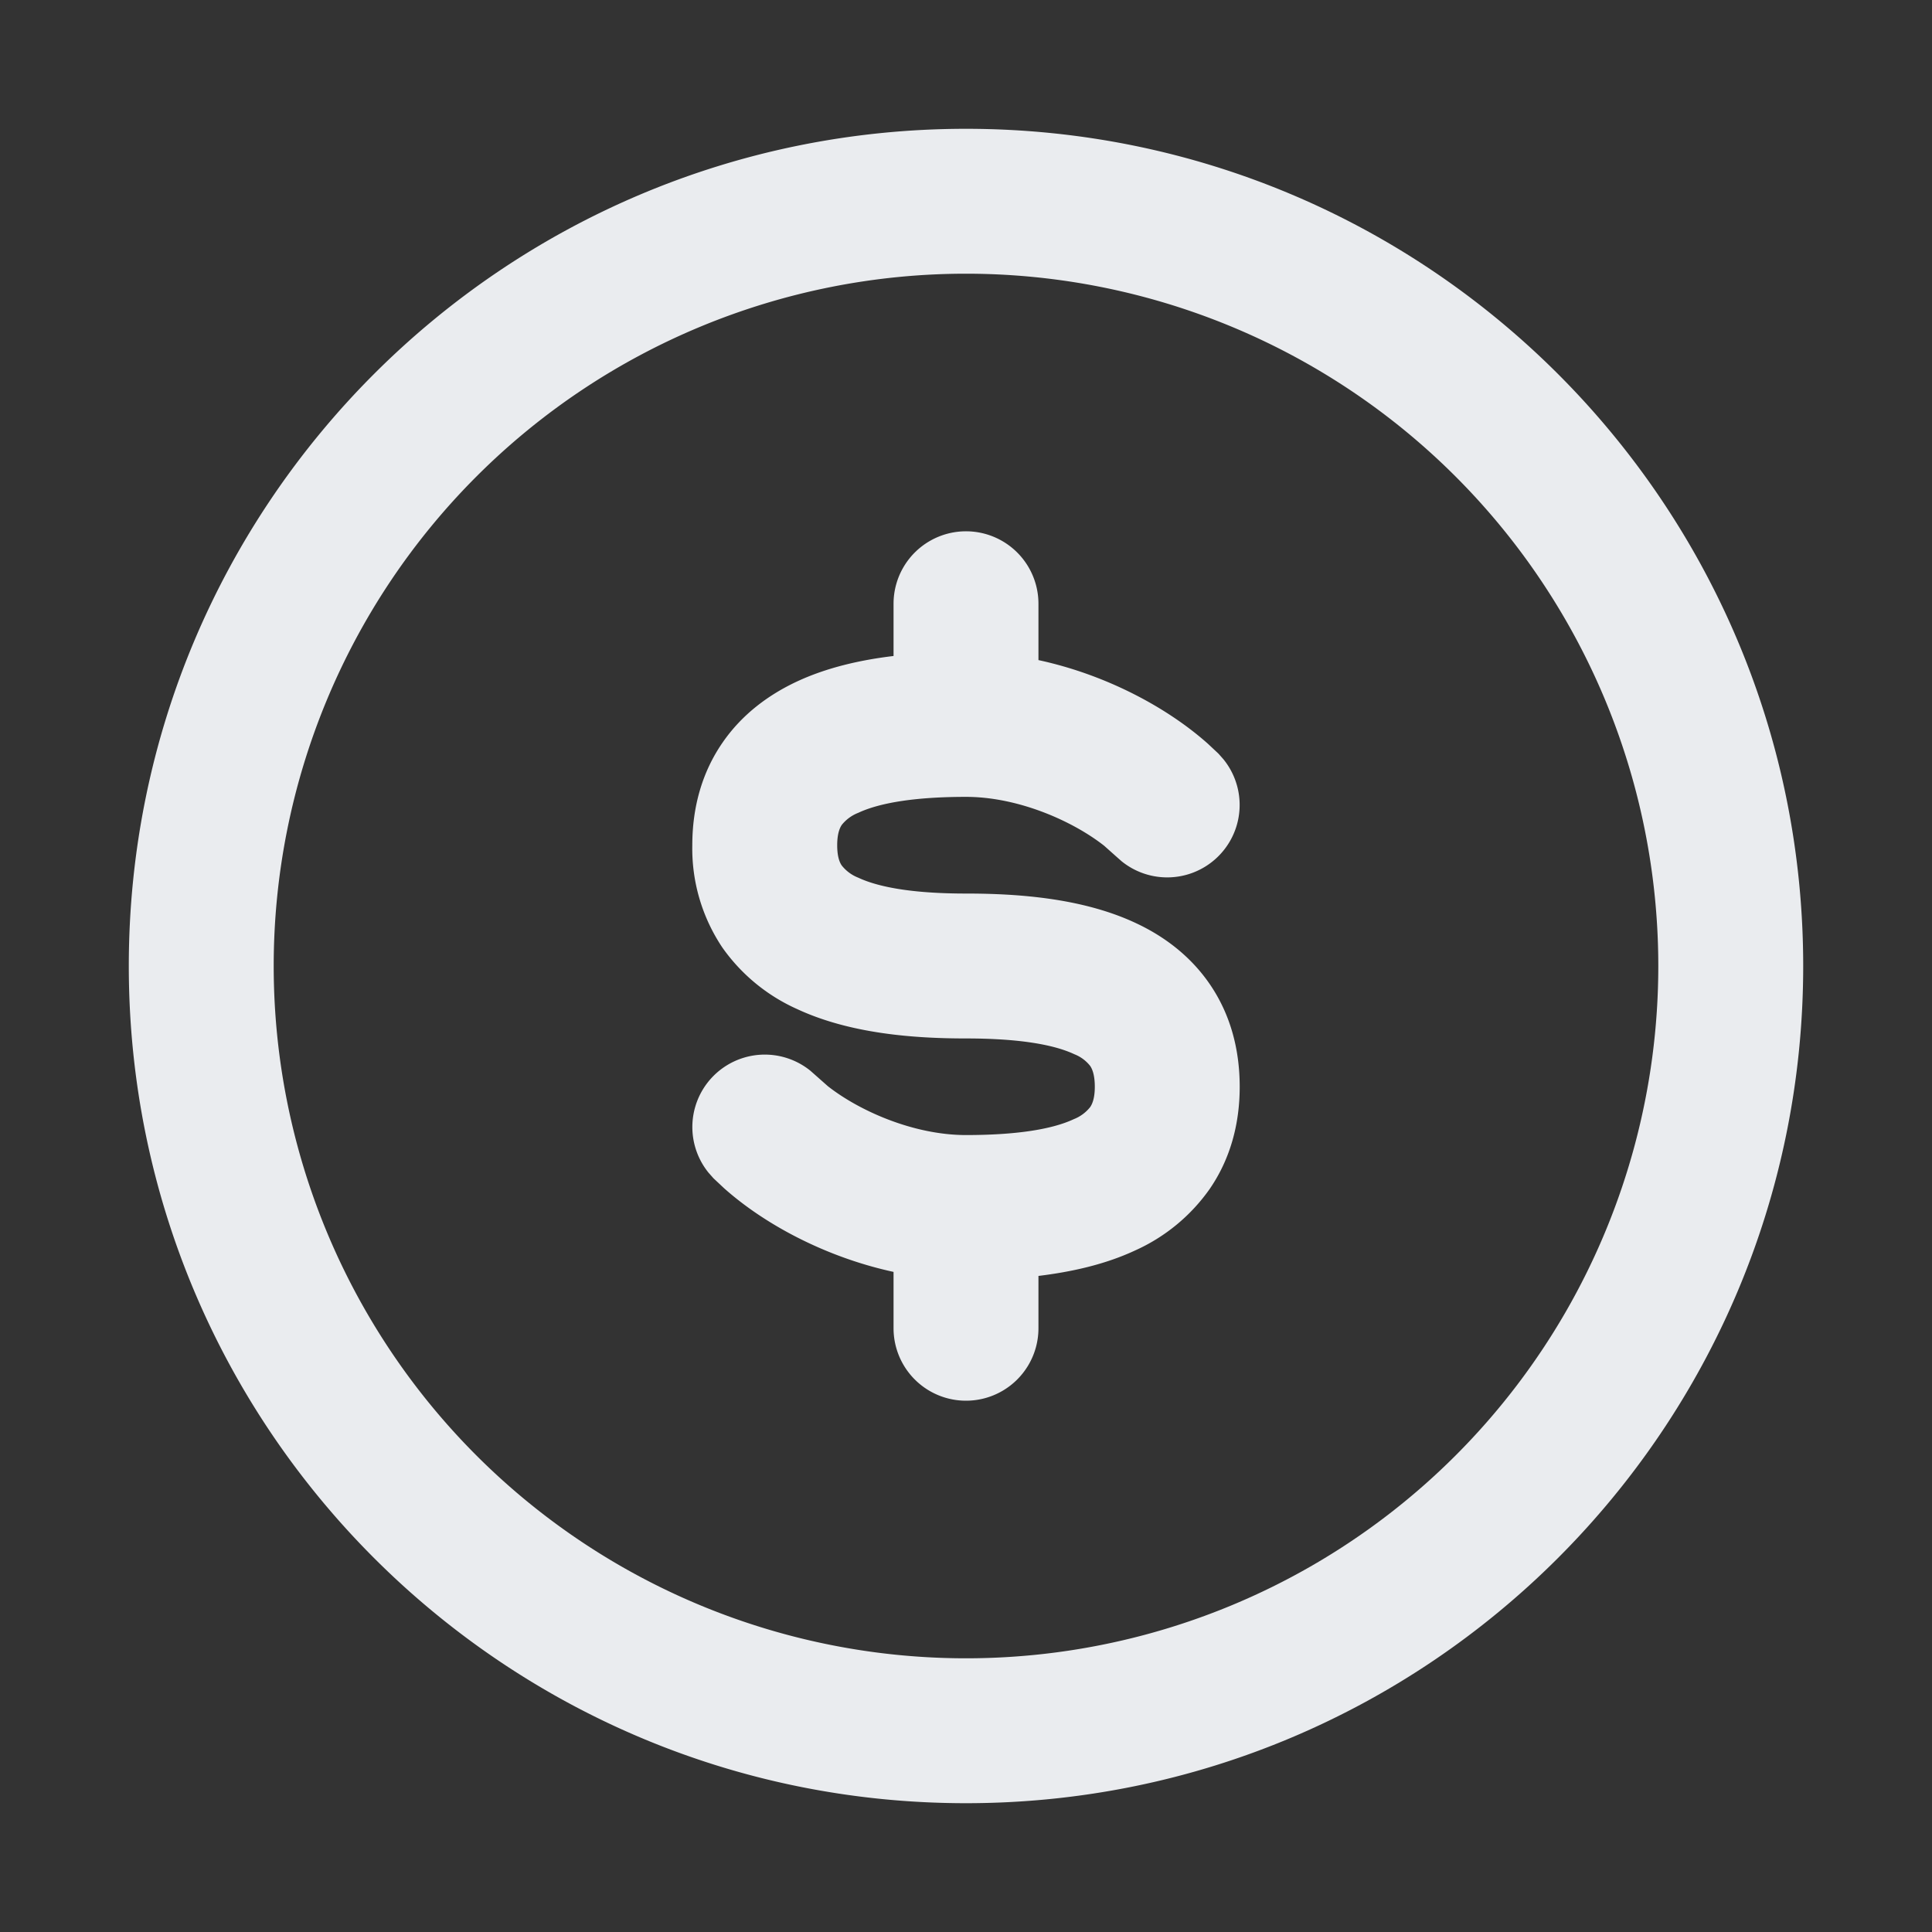
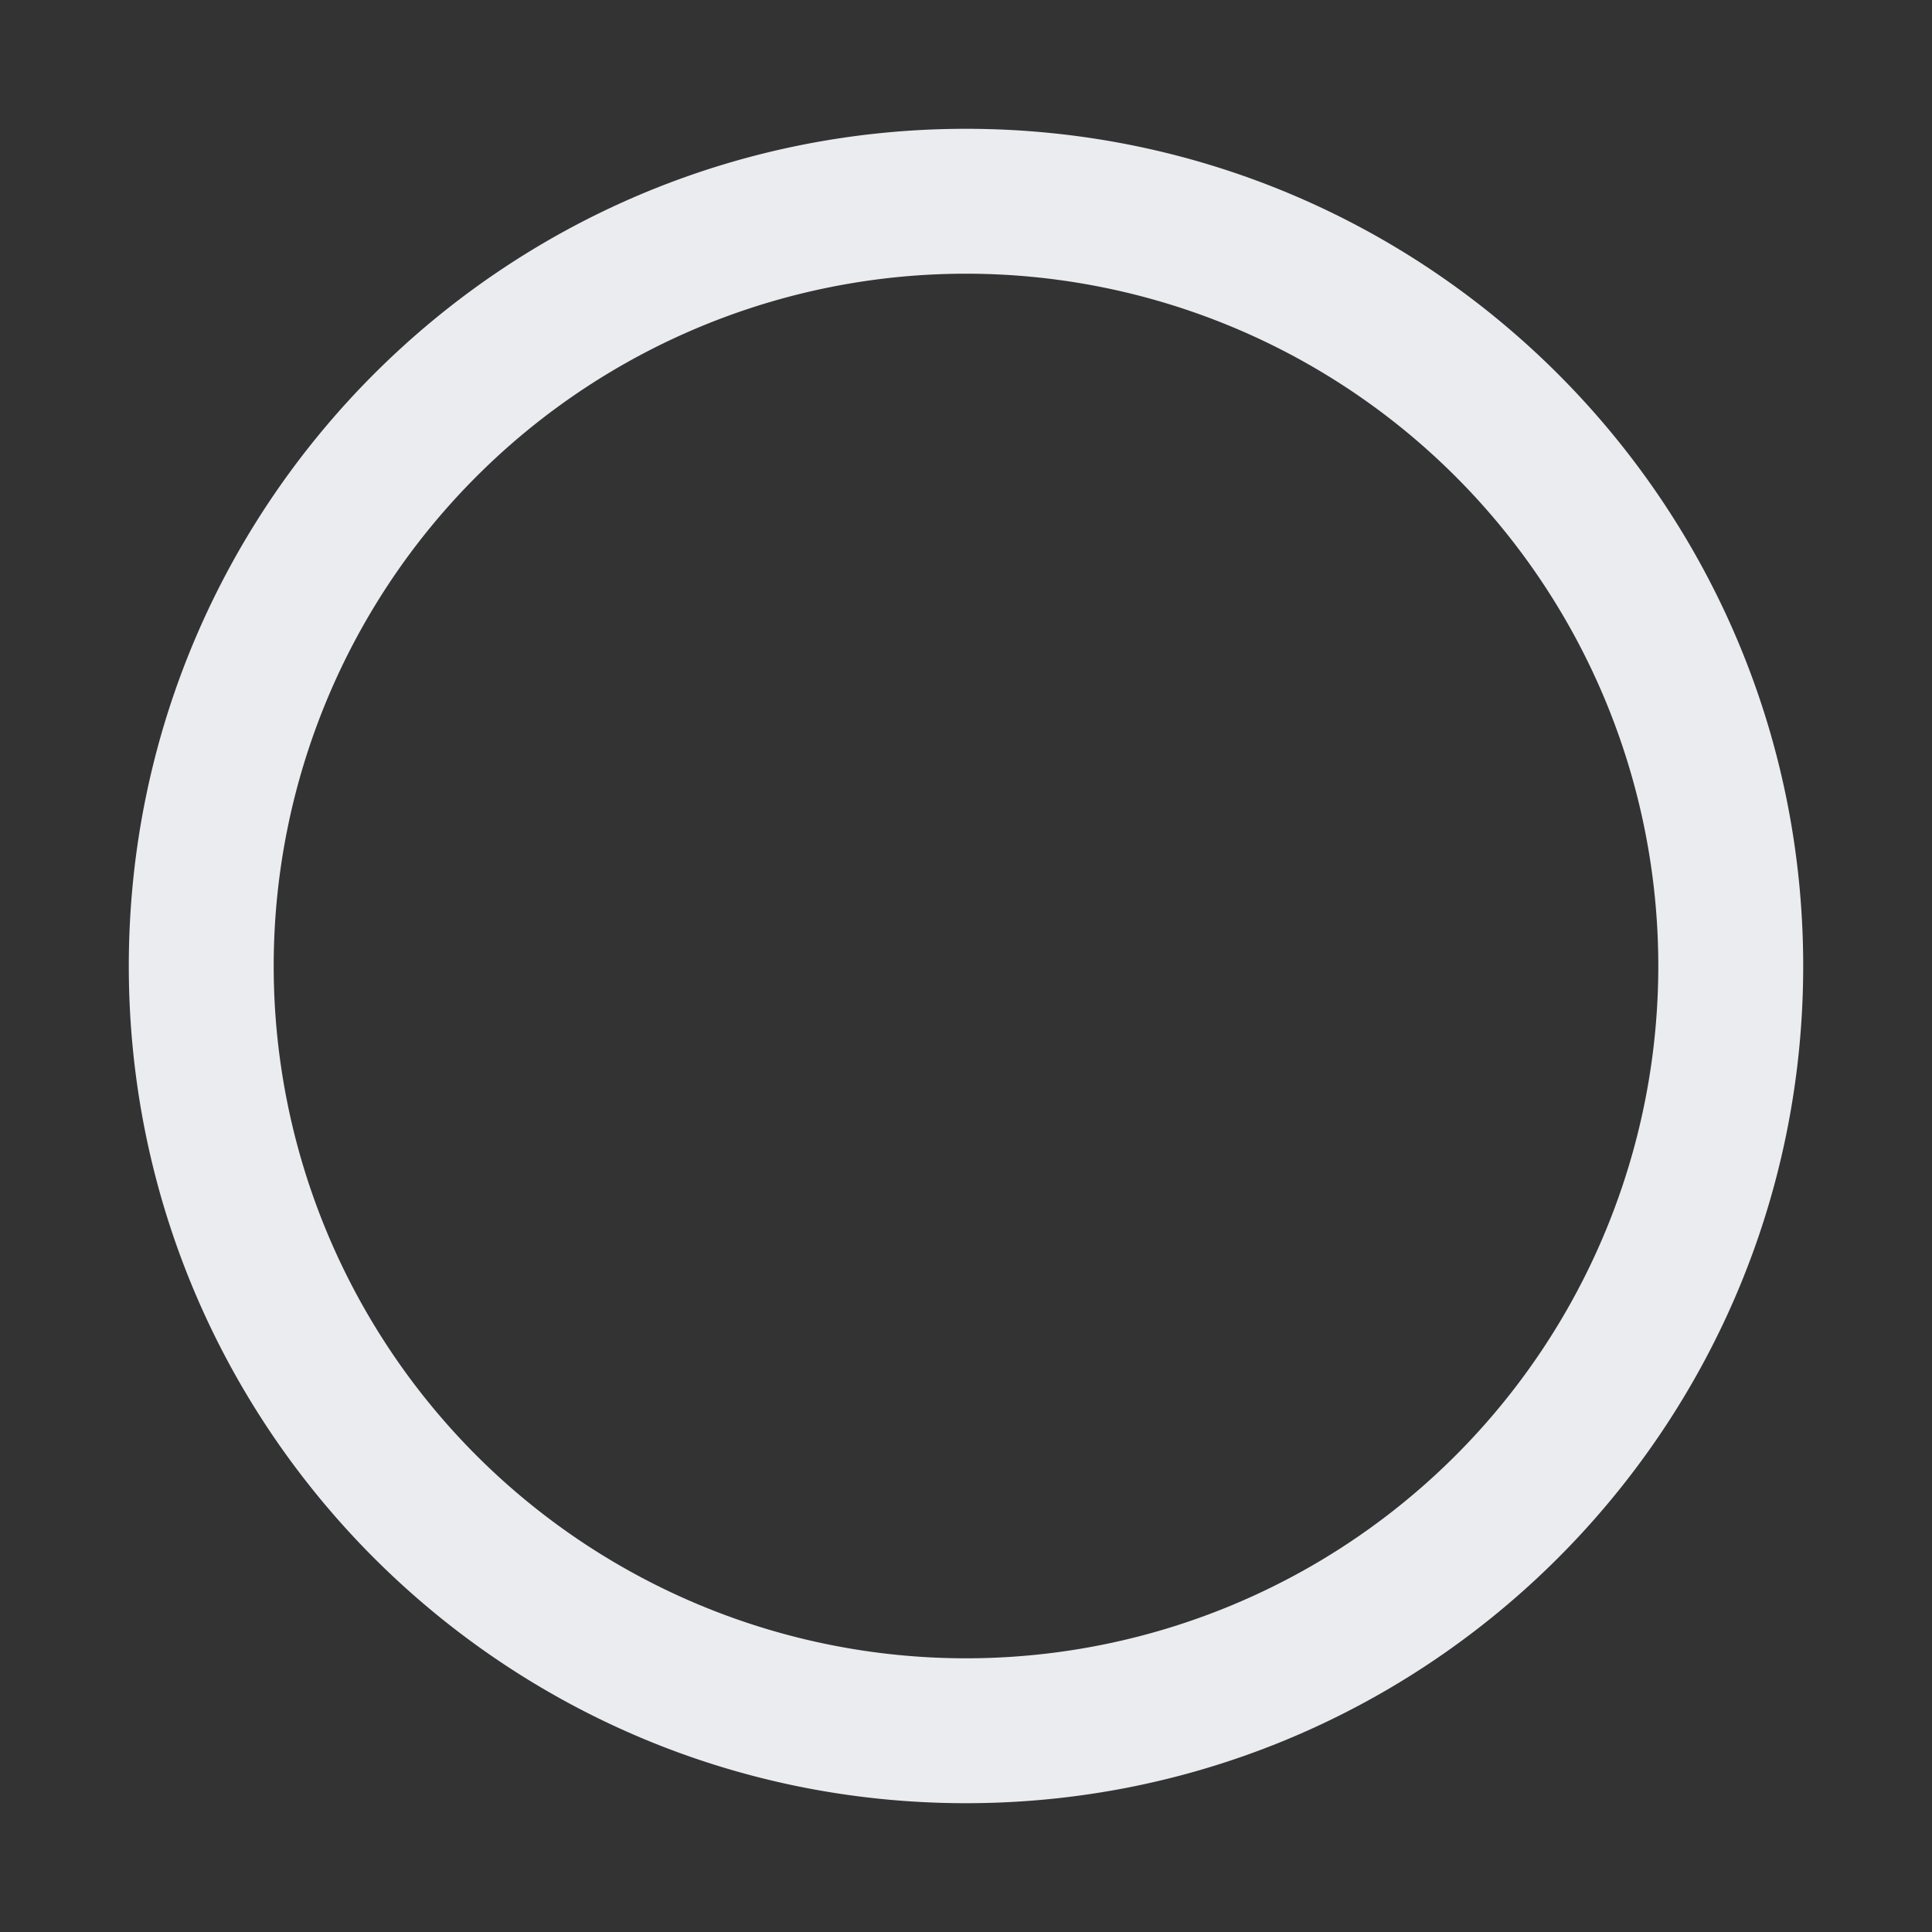
<svg xmlns="http://www.w3.org/2000/svg" class="bn-svg mr-8" size="24" viewBox="0 0 24 24">
  <rect x="0" y="0" width="24" height="24" fill="#333333" stroke="none" />
  <path d="M20.6 12A8.6 8.6 0 0012 3.4 8.6 8.6 0 003.4 12a8.6 8.6 0 008.6 8.6 8.6 8.6 0 008.6-8.6zm1.8 0c0 5.744-4.656 10.4-10.4 10.4-5.744 0-10.4-4.656-10.4-10.4C1.6 6.256 6.256 1.6 12 1.6c5.744 0 10.4 4.656 10.4 10.4z" fill="#EAECEF" />
-   <path d="M11.1 16.5v-.7c-.84-.182-1.602-.59-2.107-1.041l-.13-.122-.061-.069a.9.9 0 011.266-1.266l.069.061.147.13c.388.305 1.063.607 1.716.607.597 0 1.056-.065 1.338-.197a.486.486 0 00.205-.151c.02-.03.057-.097.057-.252 0-.159-.037-.228-.057-.258a.465.465 0 00-.197-.146c-.277-.13-.734-.196-1.346-.196-.653 0-1.444-.06-2.1-.366a2.268 2.268 0 01-.927-.764A2.208 2.208 0 018.6 10.5c0-.47.12-.903.373-1.271.248-.362.585-.603.927-.763.373-.174.79-.268 1.2-.317V7.5a.9.9 0 011.8 0v.7c.84.181 1.602.59 2.107 1.041l.13.122.061.069a.9.9 0 01-1.266 1.266l-.069-.061-.147-.131c-.388-.305-1.064-.607-1.716-.607-.597 0-1.056.066-1.338.198a.488.488 0 00-.205.15c-.02.03-.057.098-.057.253s.036.222.057.252a.486.486 0 00.205.151c.282.132.74.197 1.338.197.663 0 1.456.06 2.11.367.343.16.678.404.924.767.25.369.366.8.366 1.266 0 .47-.12.902-.373 1.27a2.267 2.267 0 01-.927.764c-.373.174-.79.266-1.2.316v.65a.9.9 0 01-1.8 0z" fill="#EAECEF" />
</svg>